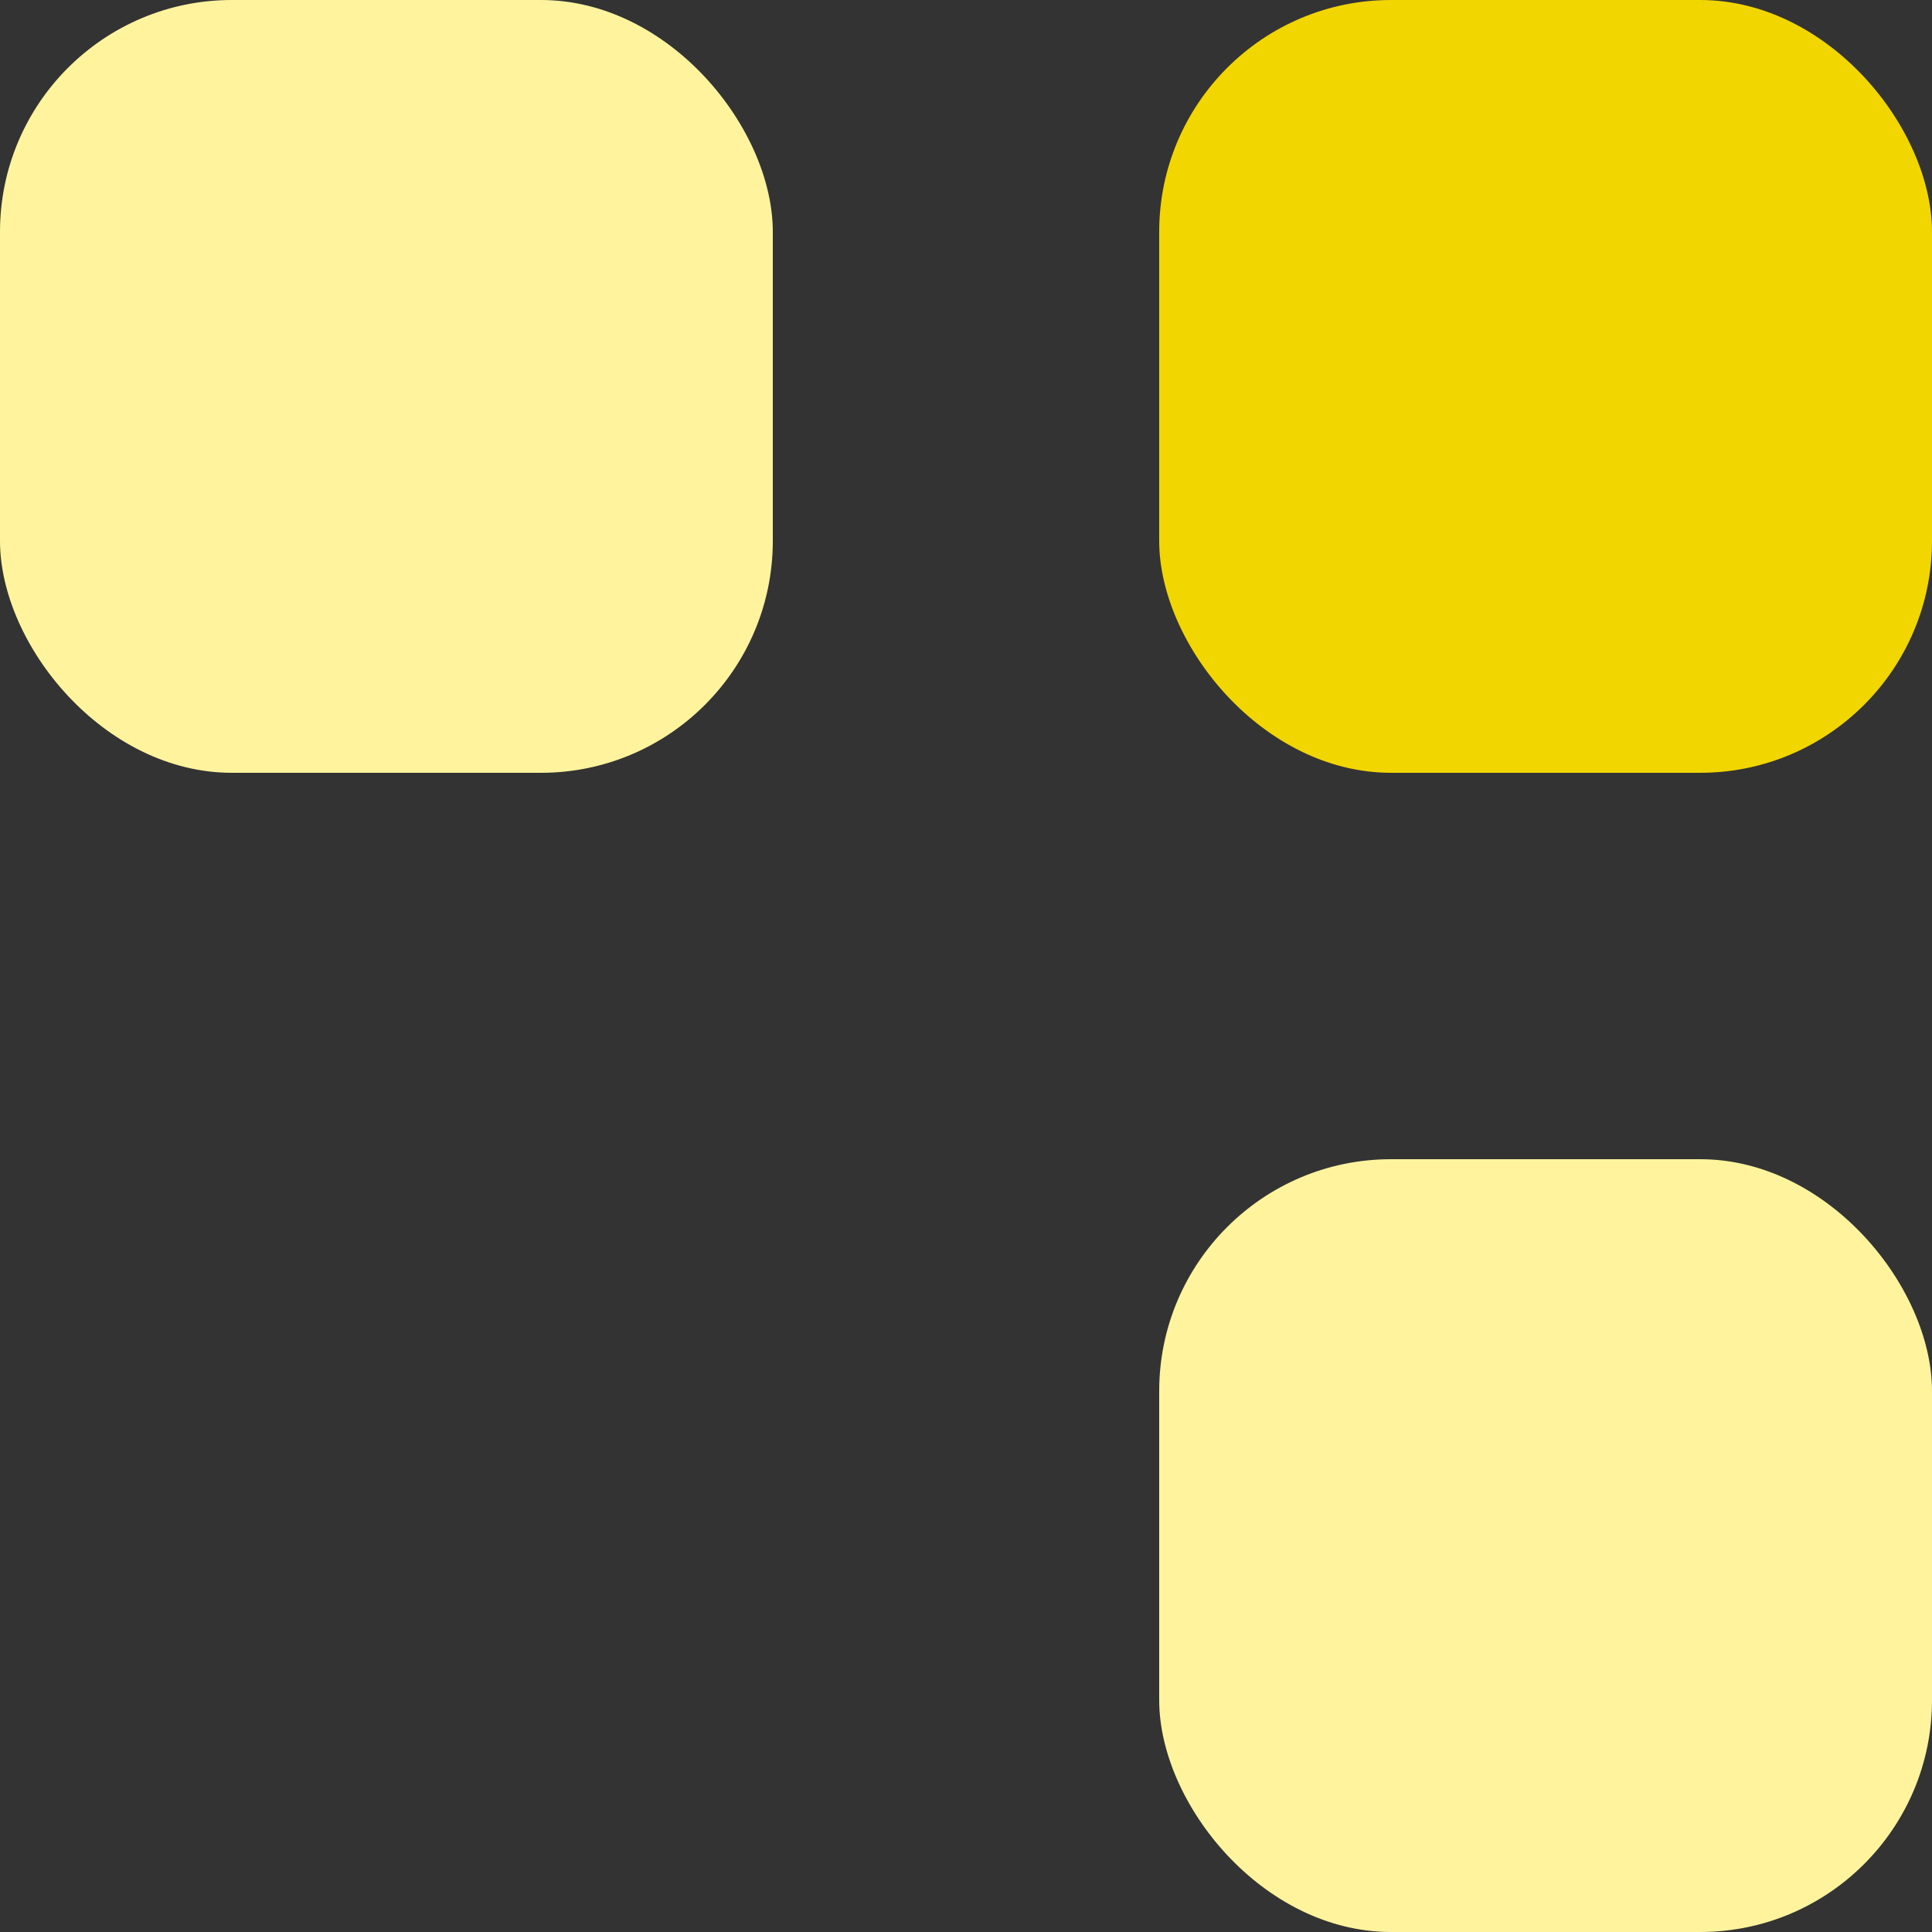
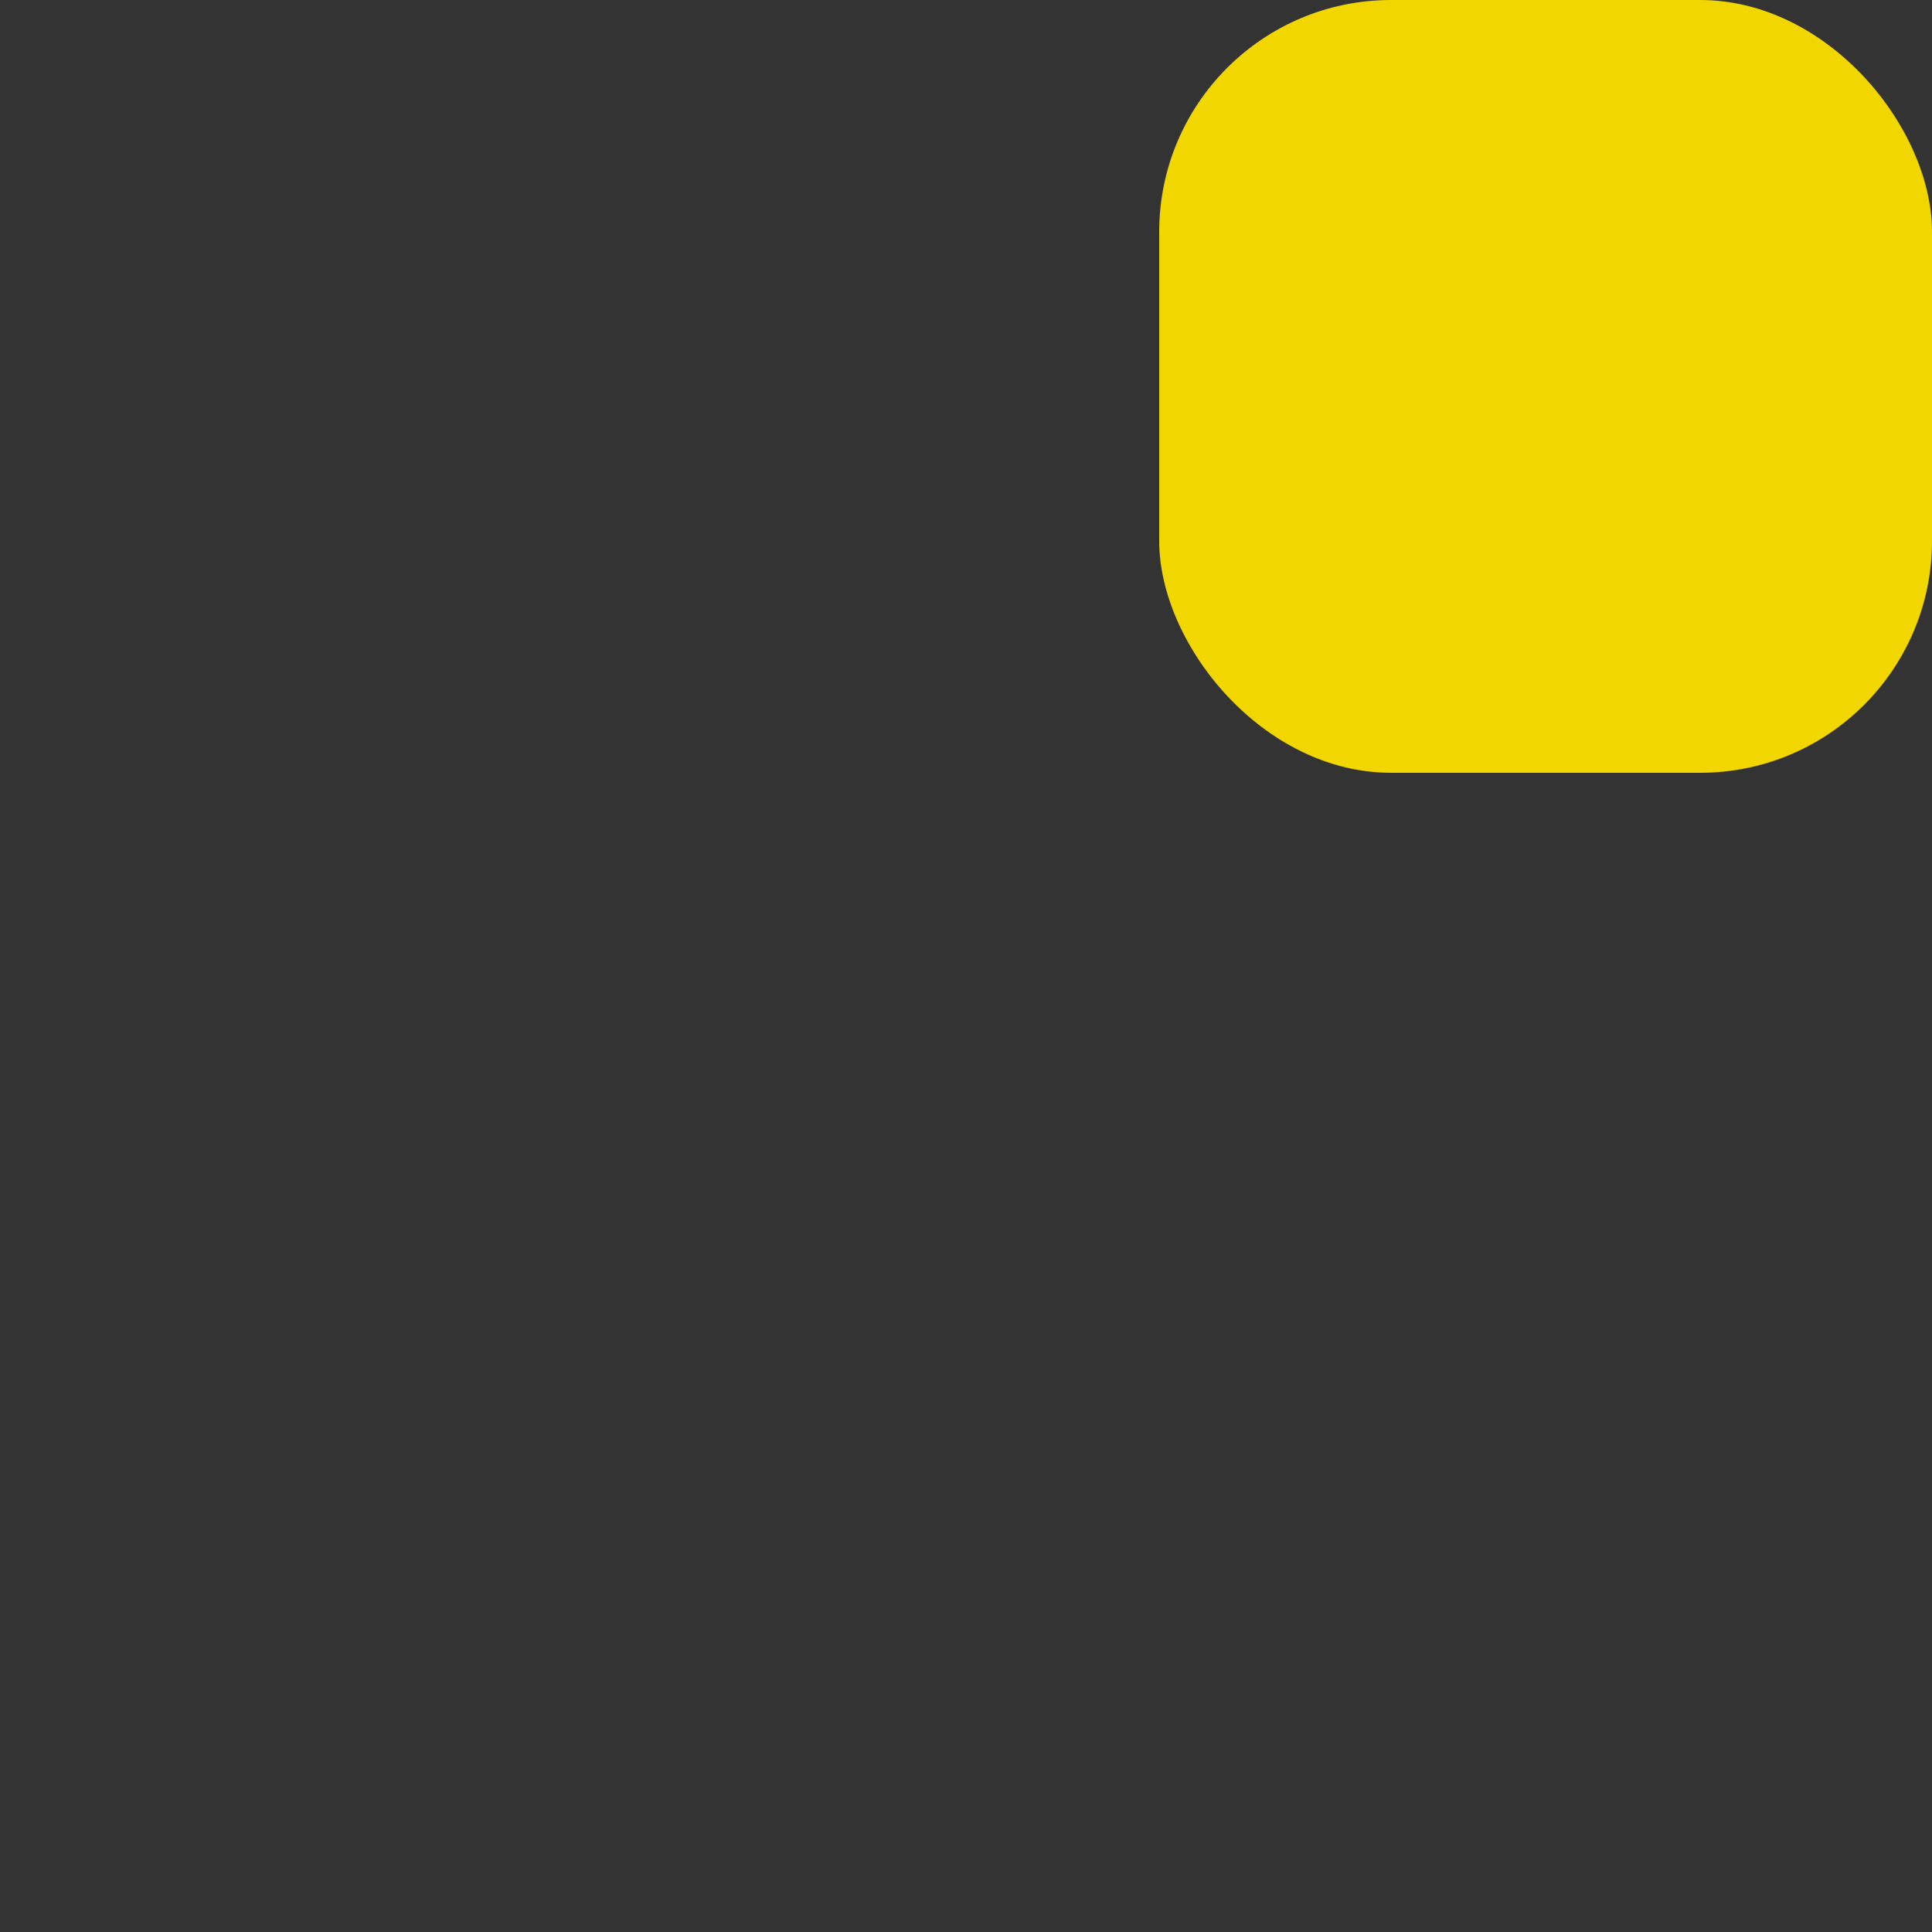
<svg xmlns="http://www.w3.org/2000/svg" width="25" height="25" viewBox="0 0 25 25">
  <rect x="0" y="0" width="25" height="25" fill="#333333" stroke="none" />
  <defs>
    <style>.a{fill:#fff49d;}.b{fill:#f2d600;}</style>
  </defs>
  <g transform="translate(-357 -692)">
-     <rect class="a" width="10" height="10" rx="3" transform="translate(357 692)" />
    <rect class="b" width="10" height="10" rx="3" transform="translate(372 692)" />
-     <rect class="a" width="10" height="10" rx="3" transform="translate(372 707)" />
  </g>
</svg>